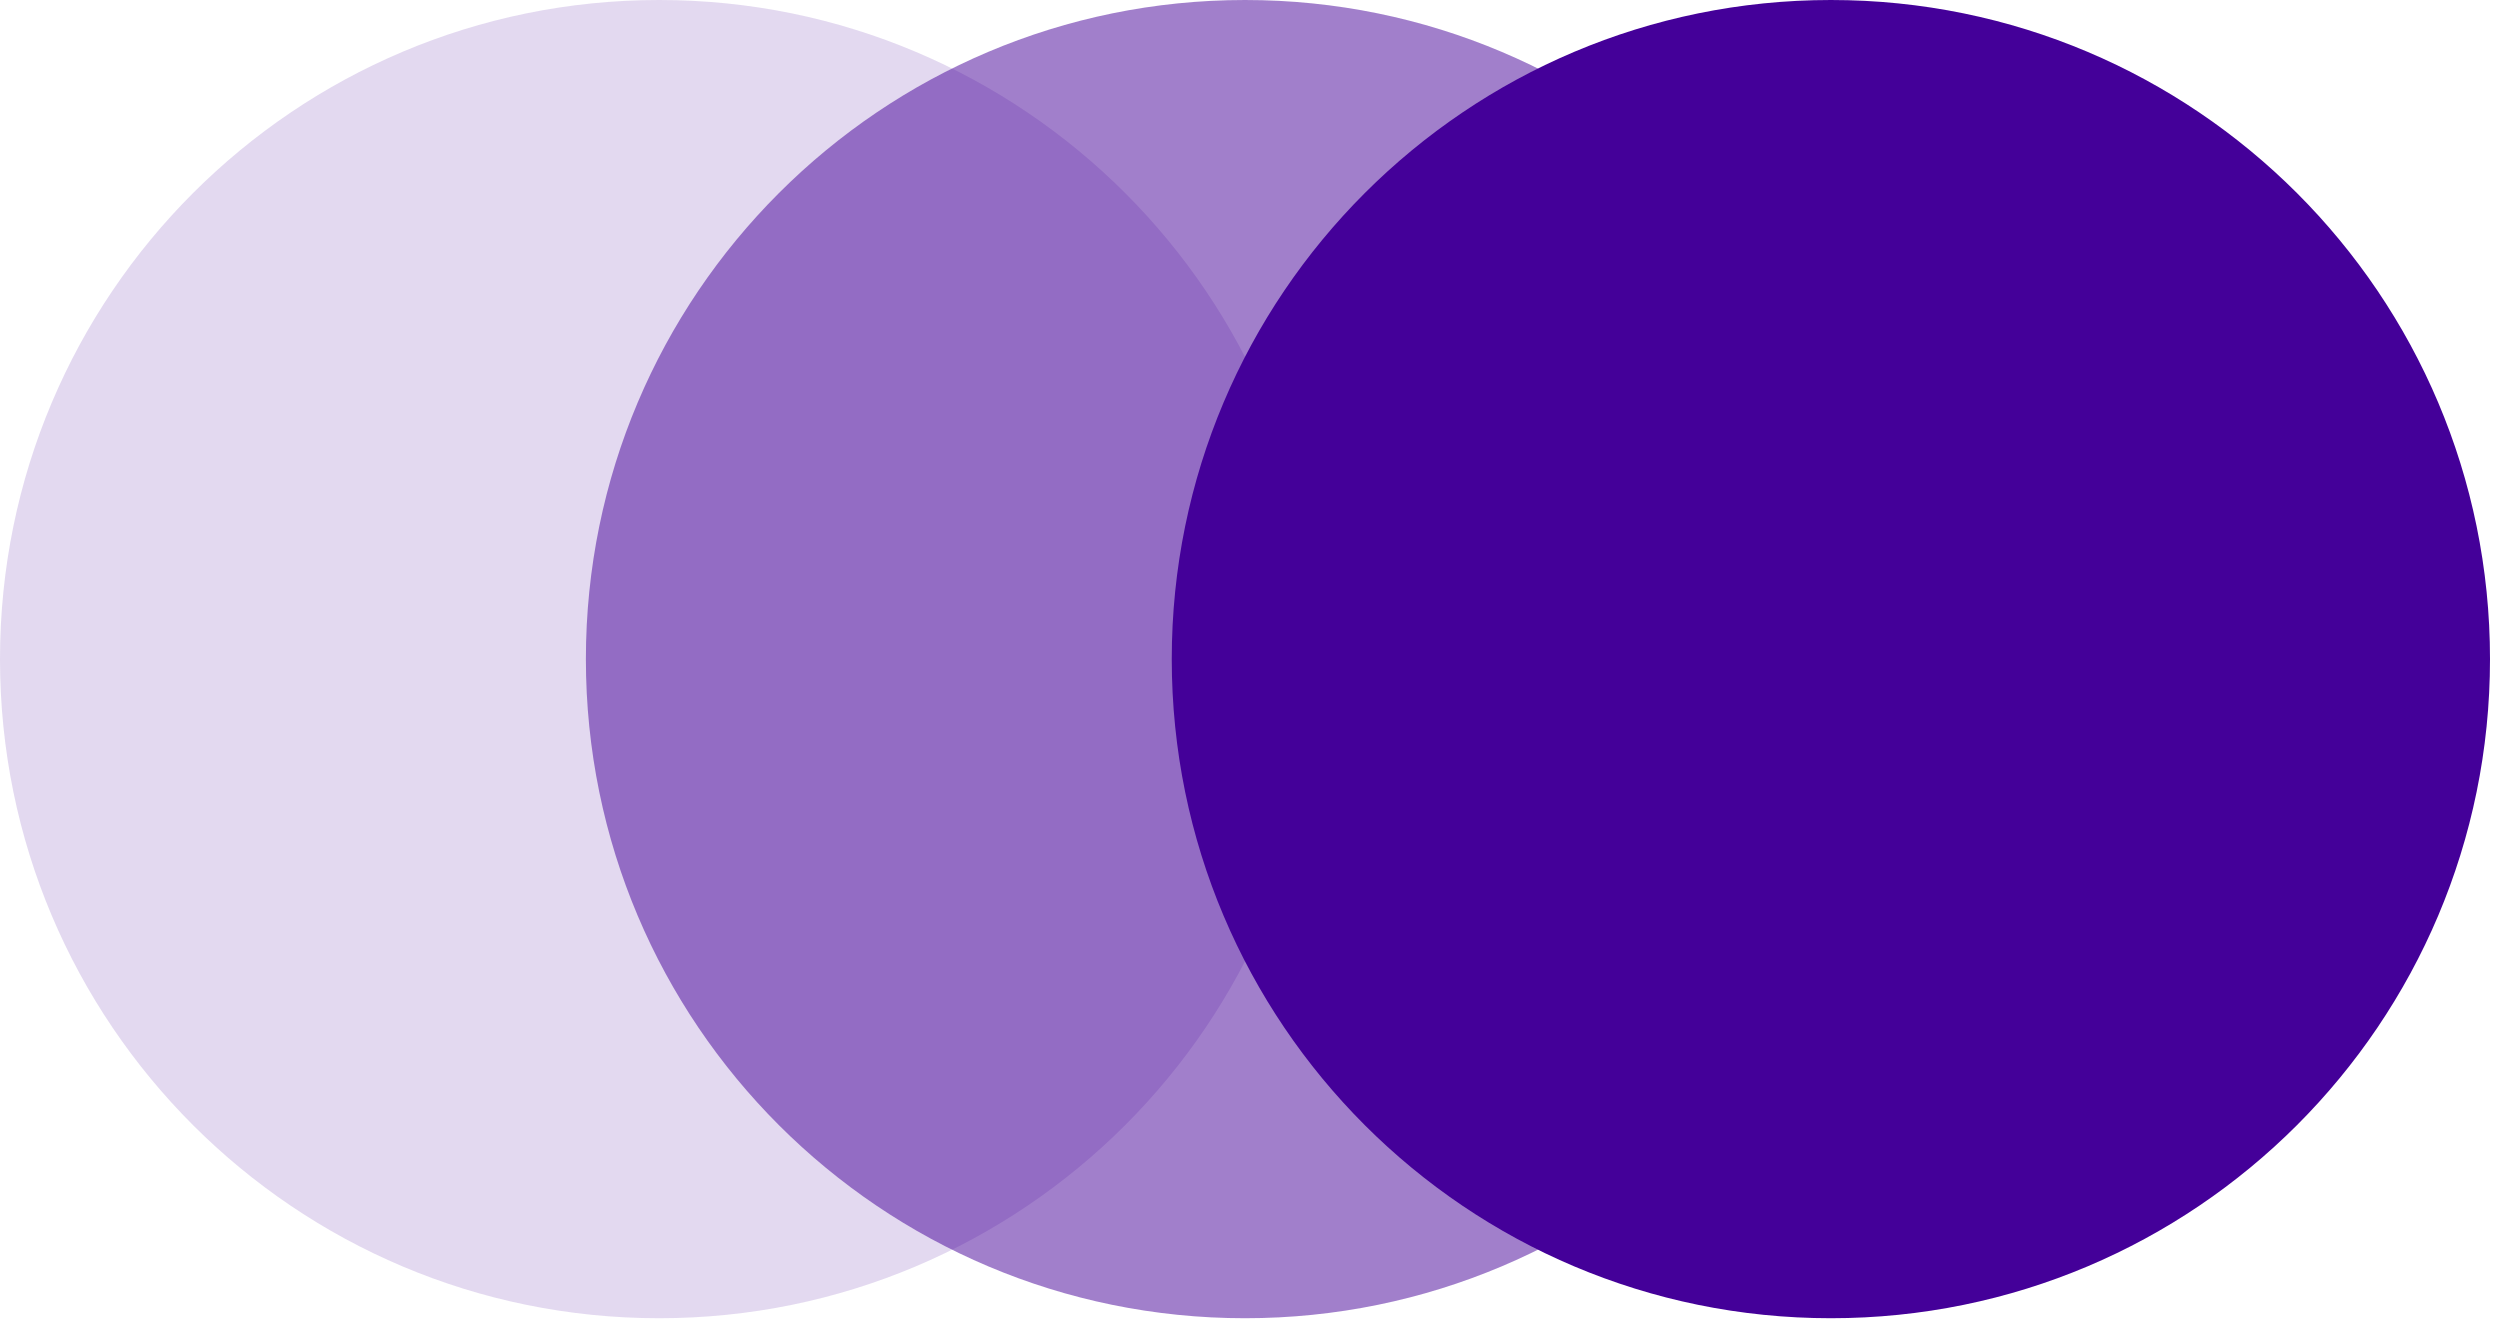
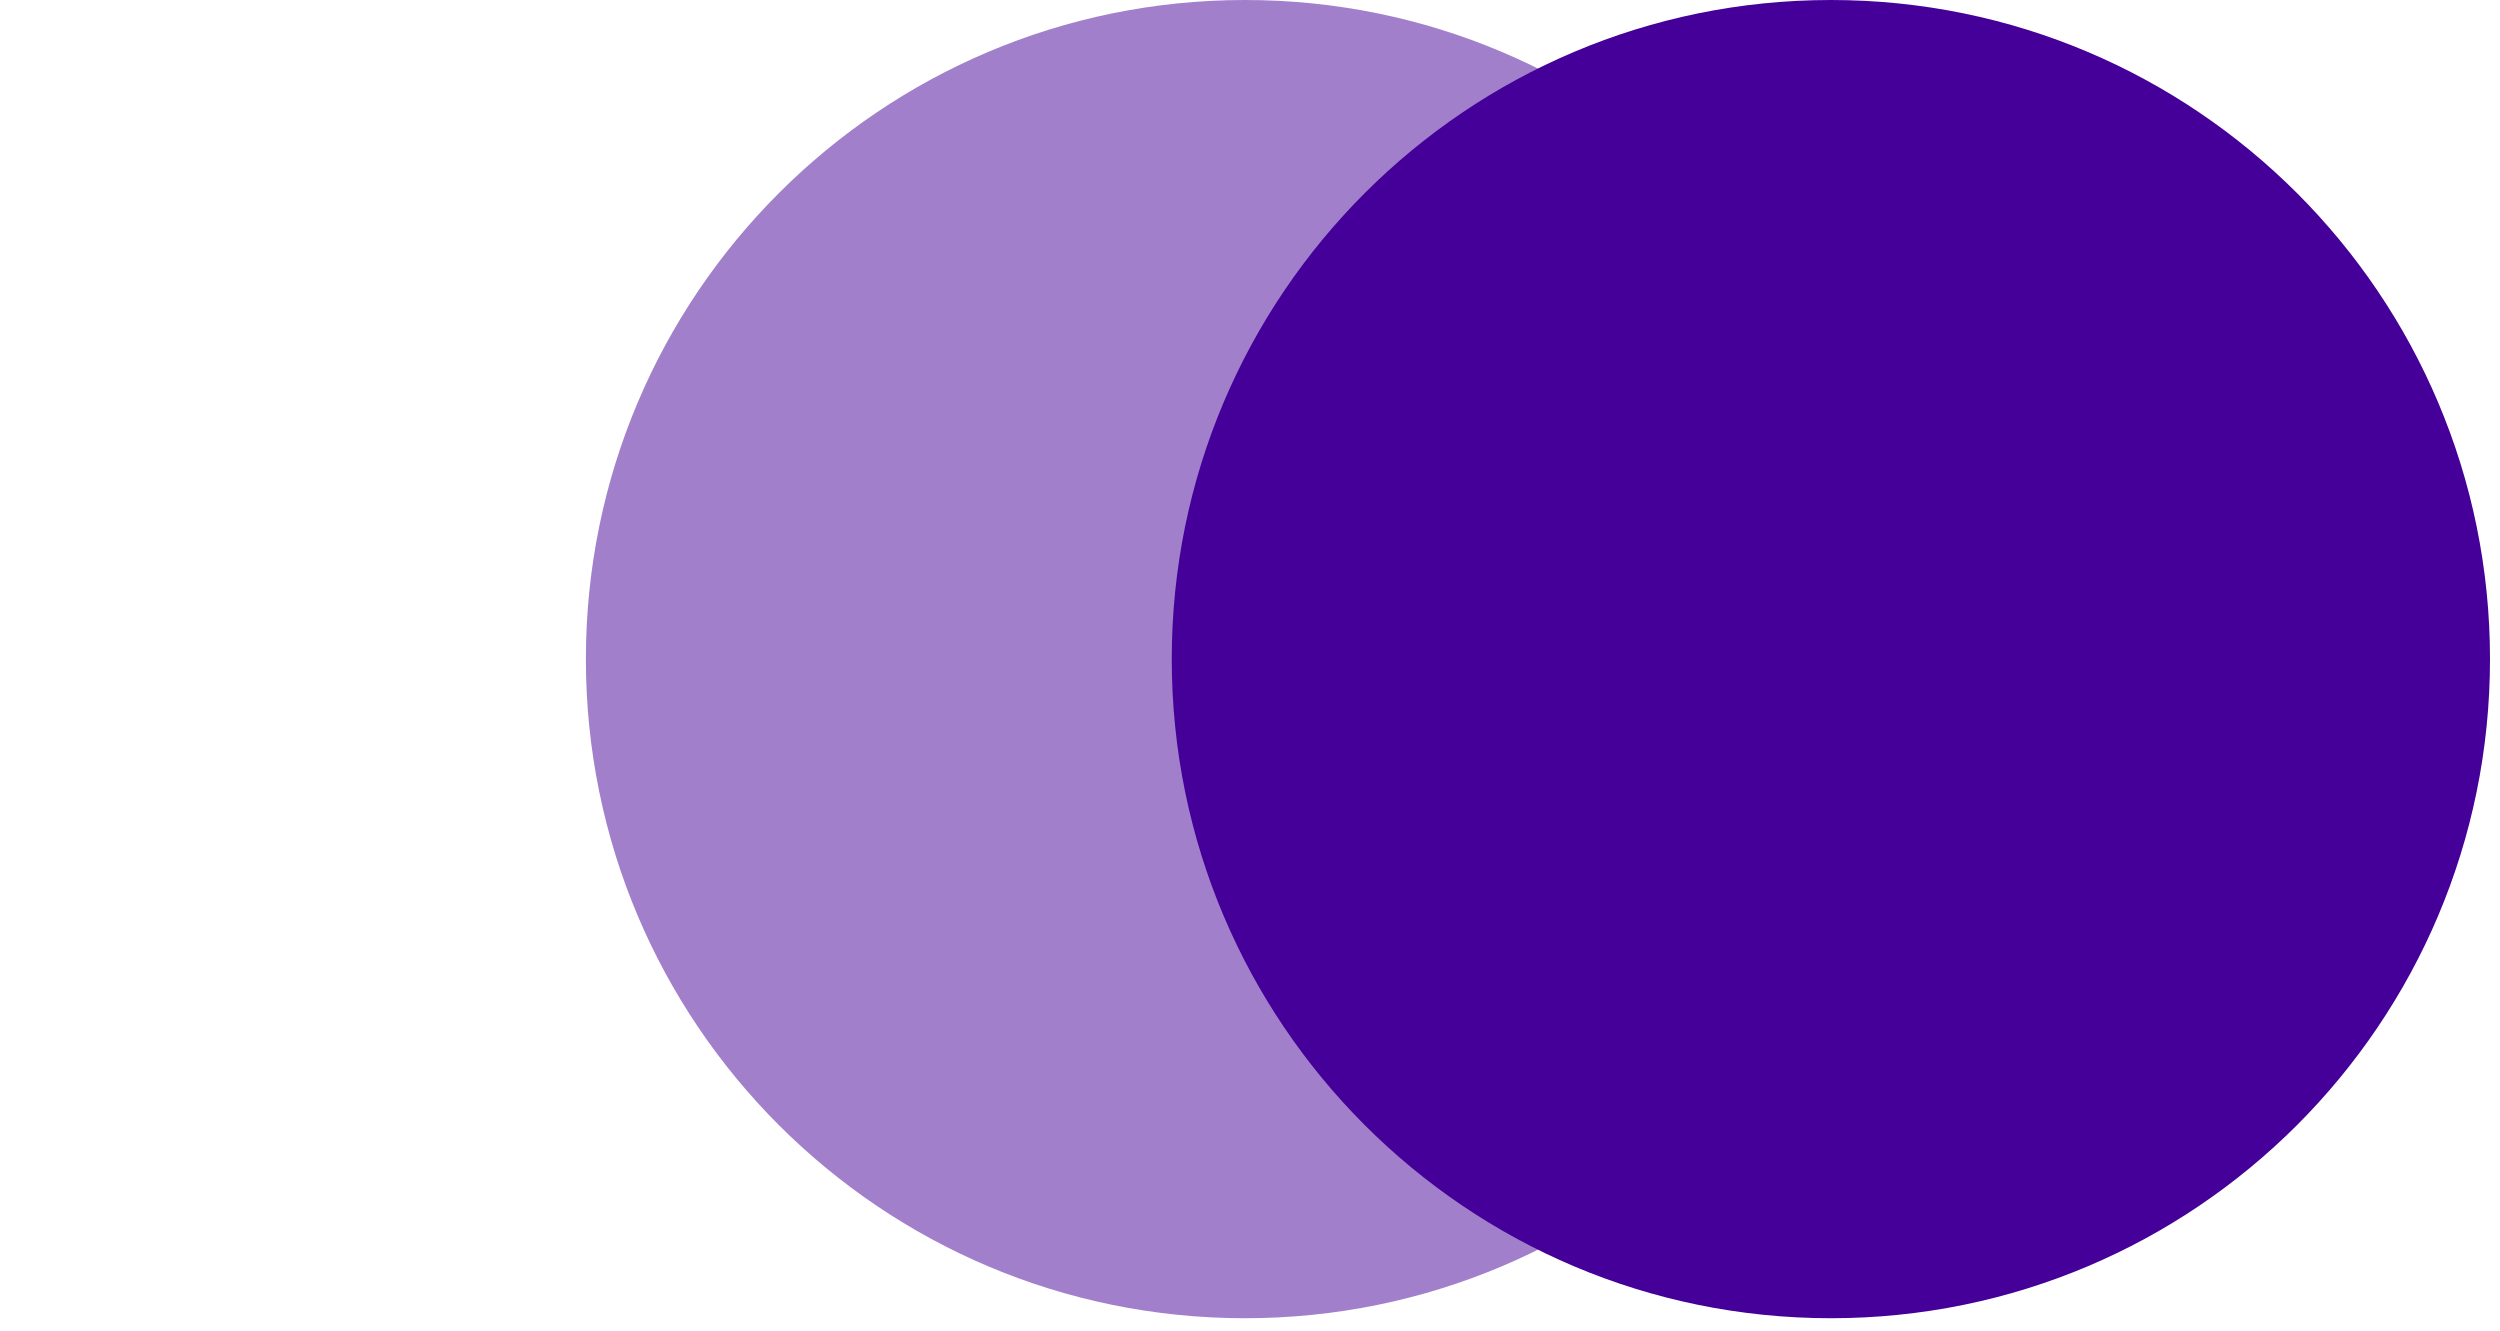
<svg xmlns="http://www.w3.org/2000/svg" width="100%" height="100%" viewBox="0 0 124 66" version="1.1" xml:space="preserve" style="fill-rule:evenodd;clip-rule:evenodd;stroke-linejoin:round;stroke-miterlimit:2;">
  <g transform="matrix(1,0,0,1,-75,-202.308)">
    <g>
      <g>
-         <path d="M75,235C75,216.945 89.637,202.308 107.692,202.308C125.748,202.308 140.384,216.945 140.384,235C140.384,253.055 125.748,267.692 107.692,267.692C89.637,267.692 75,253.055 75,235Z" style="fill:rgb(68,0,153);fill-opacity:0.15;fill-rule:nonzero;" />
        <path d="M104.06,235C104.06,216.945 118.696,202.308 136.752,202.308C154.807,202.308 169.444,216.945 169.444,235C169.444,253.055 154.807,267.692 136.752,267.692C118.696,267.692 104.06,253.055 104.06,235Z" style="fill:rgb(68,0,153);fill-opacity:0.5;fill-rule:nonzero;" />
        <path d="M133.119,235C133.119,216.945 147.756,202.308 165.812,202.308C183.867,202.308 198.504,216.945 198.504,235C198.504,253.055 183.867,267.692 165.812,267.692C147.756,267.692 133.119,253.055 133.119,235Z" style="fill:rgb(68,0,153);fill-rule:nonzero;" />
      </g>
    </g>
  </g>
</svg>